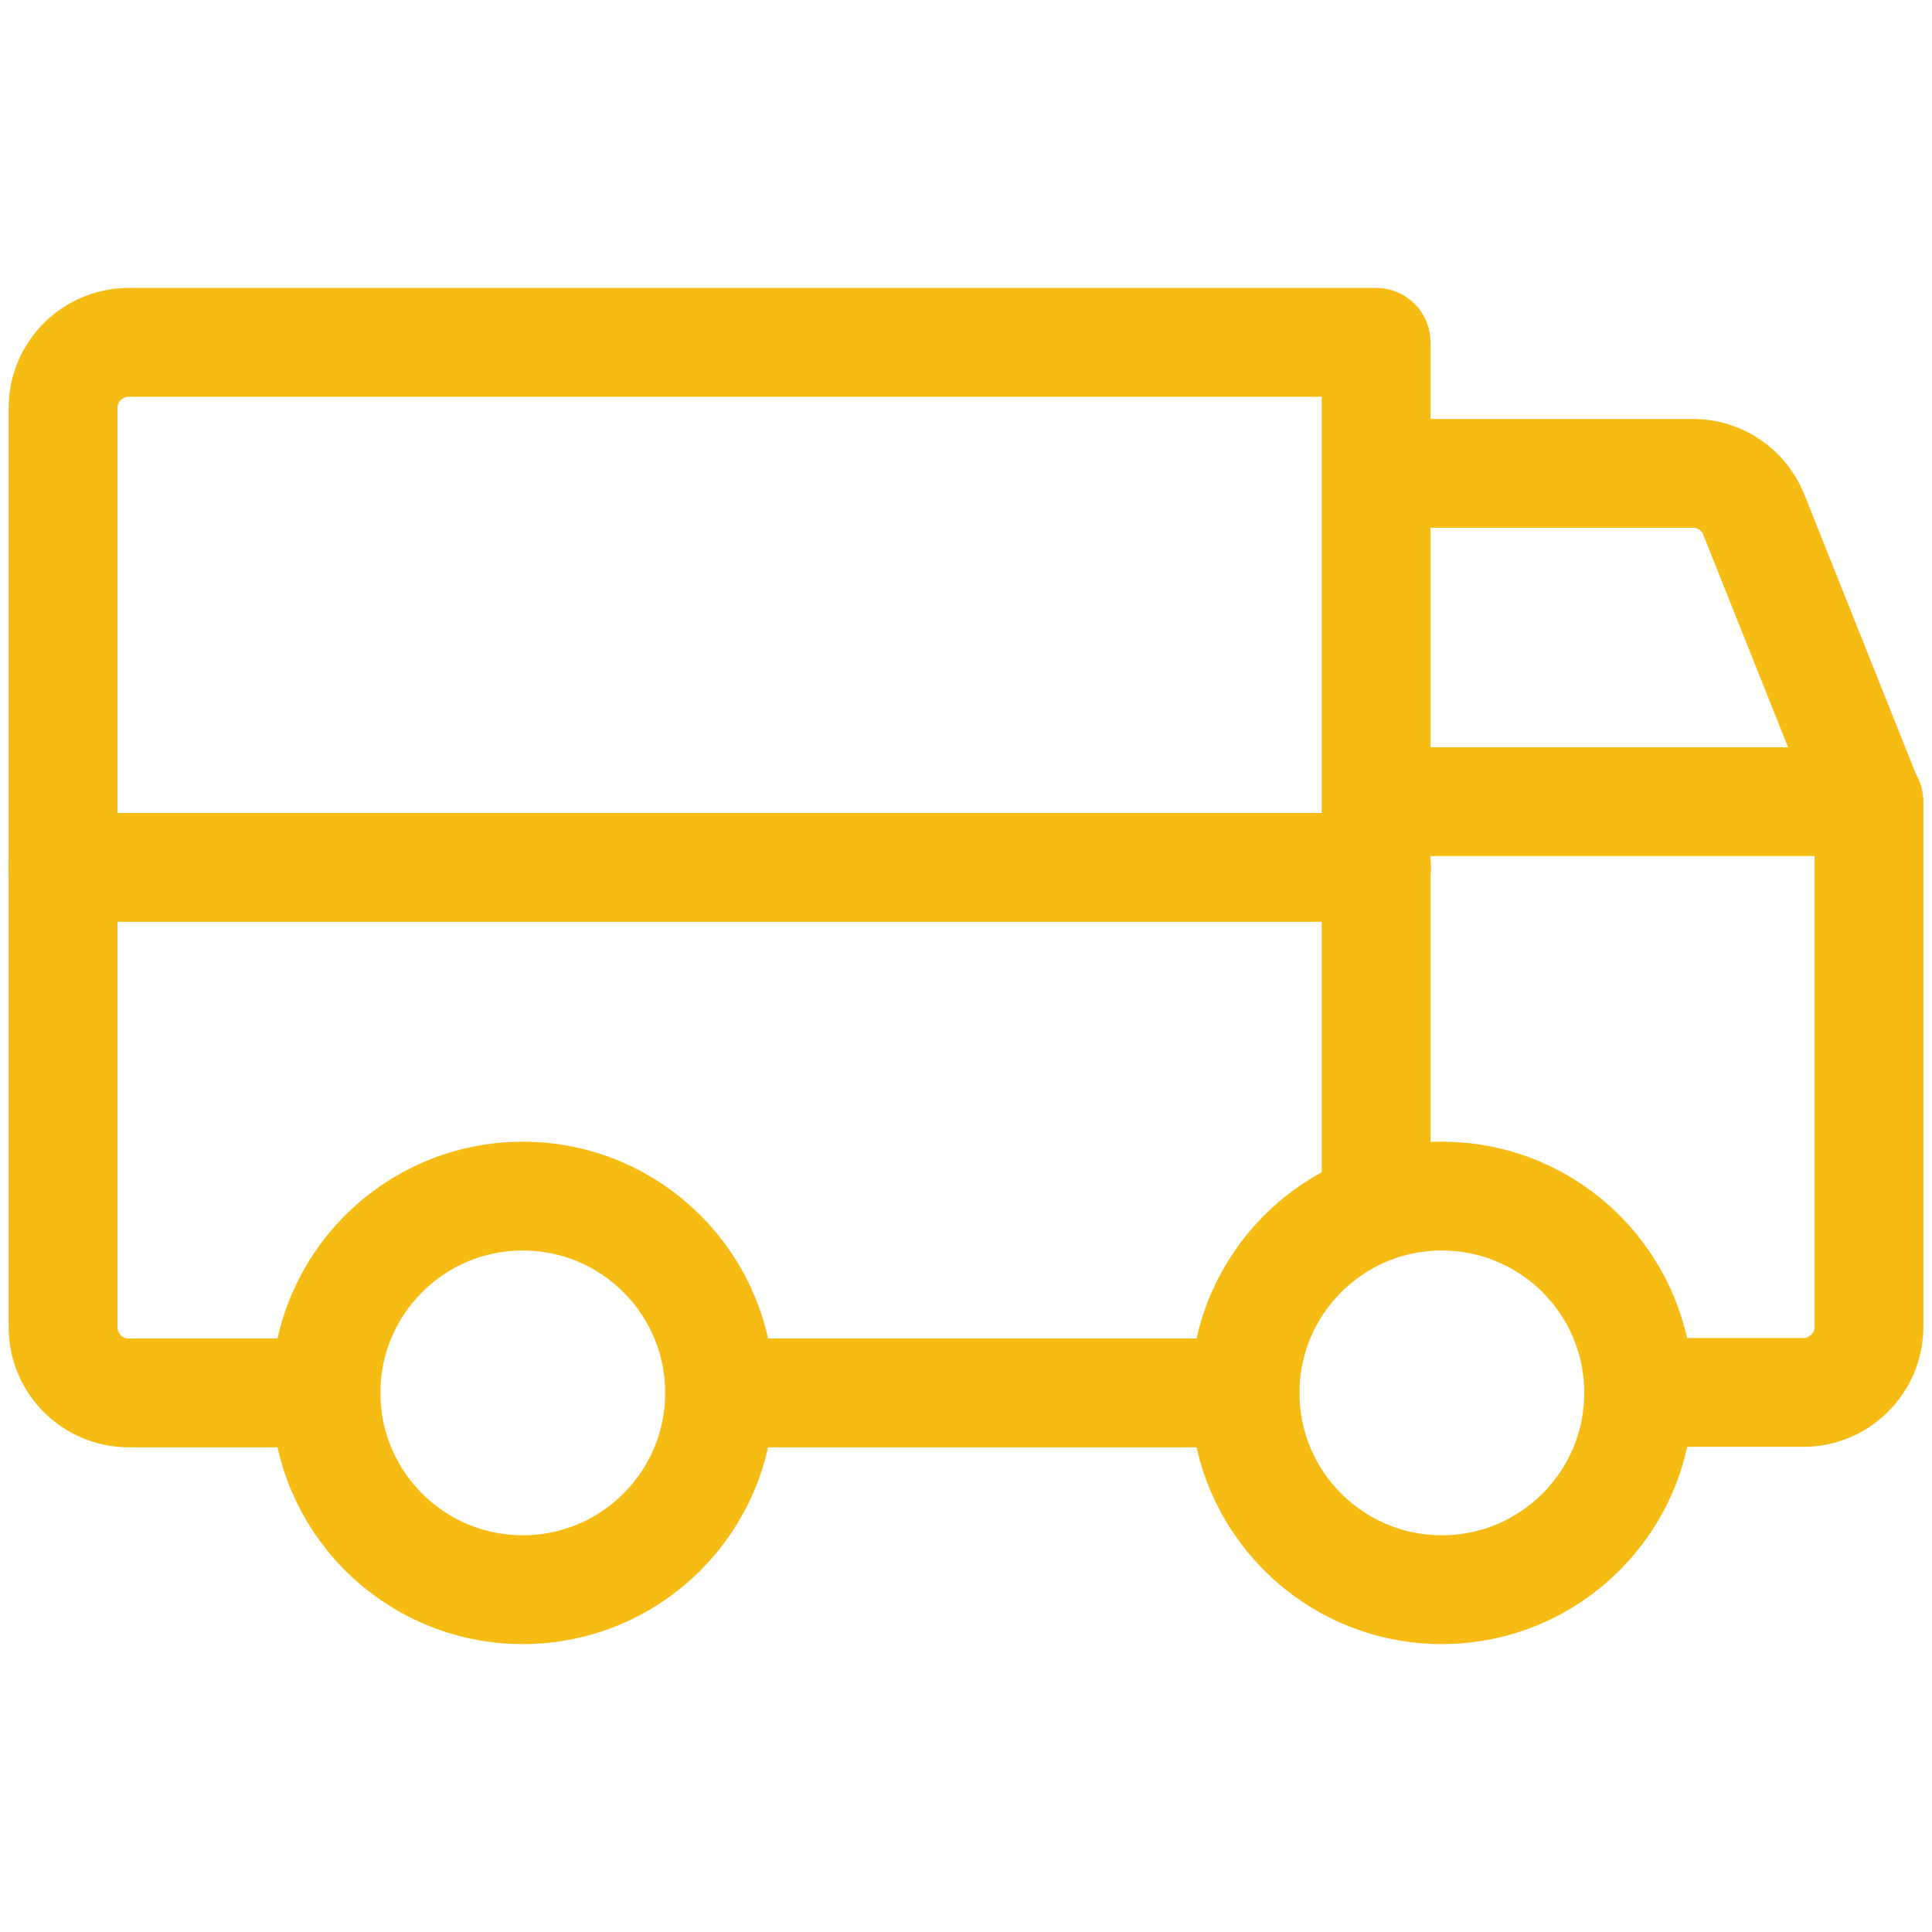
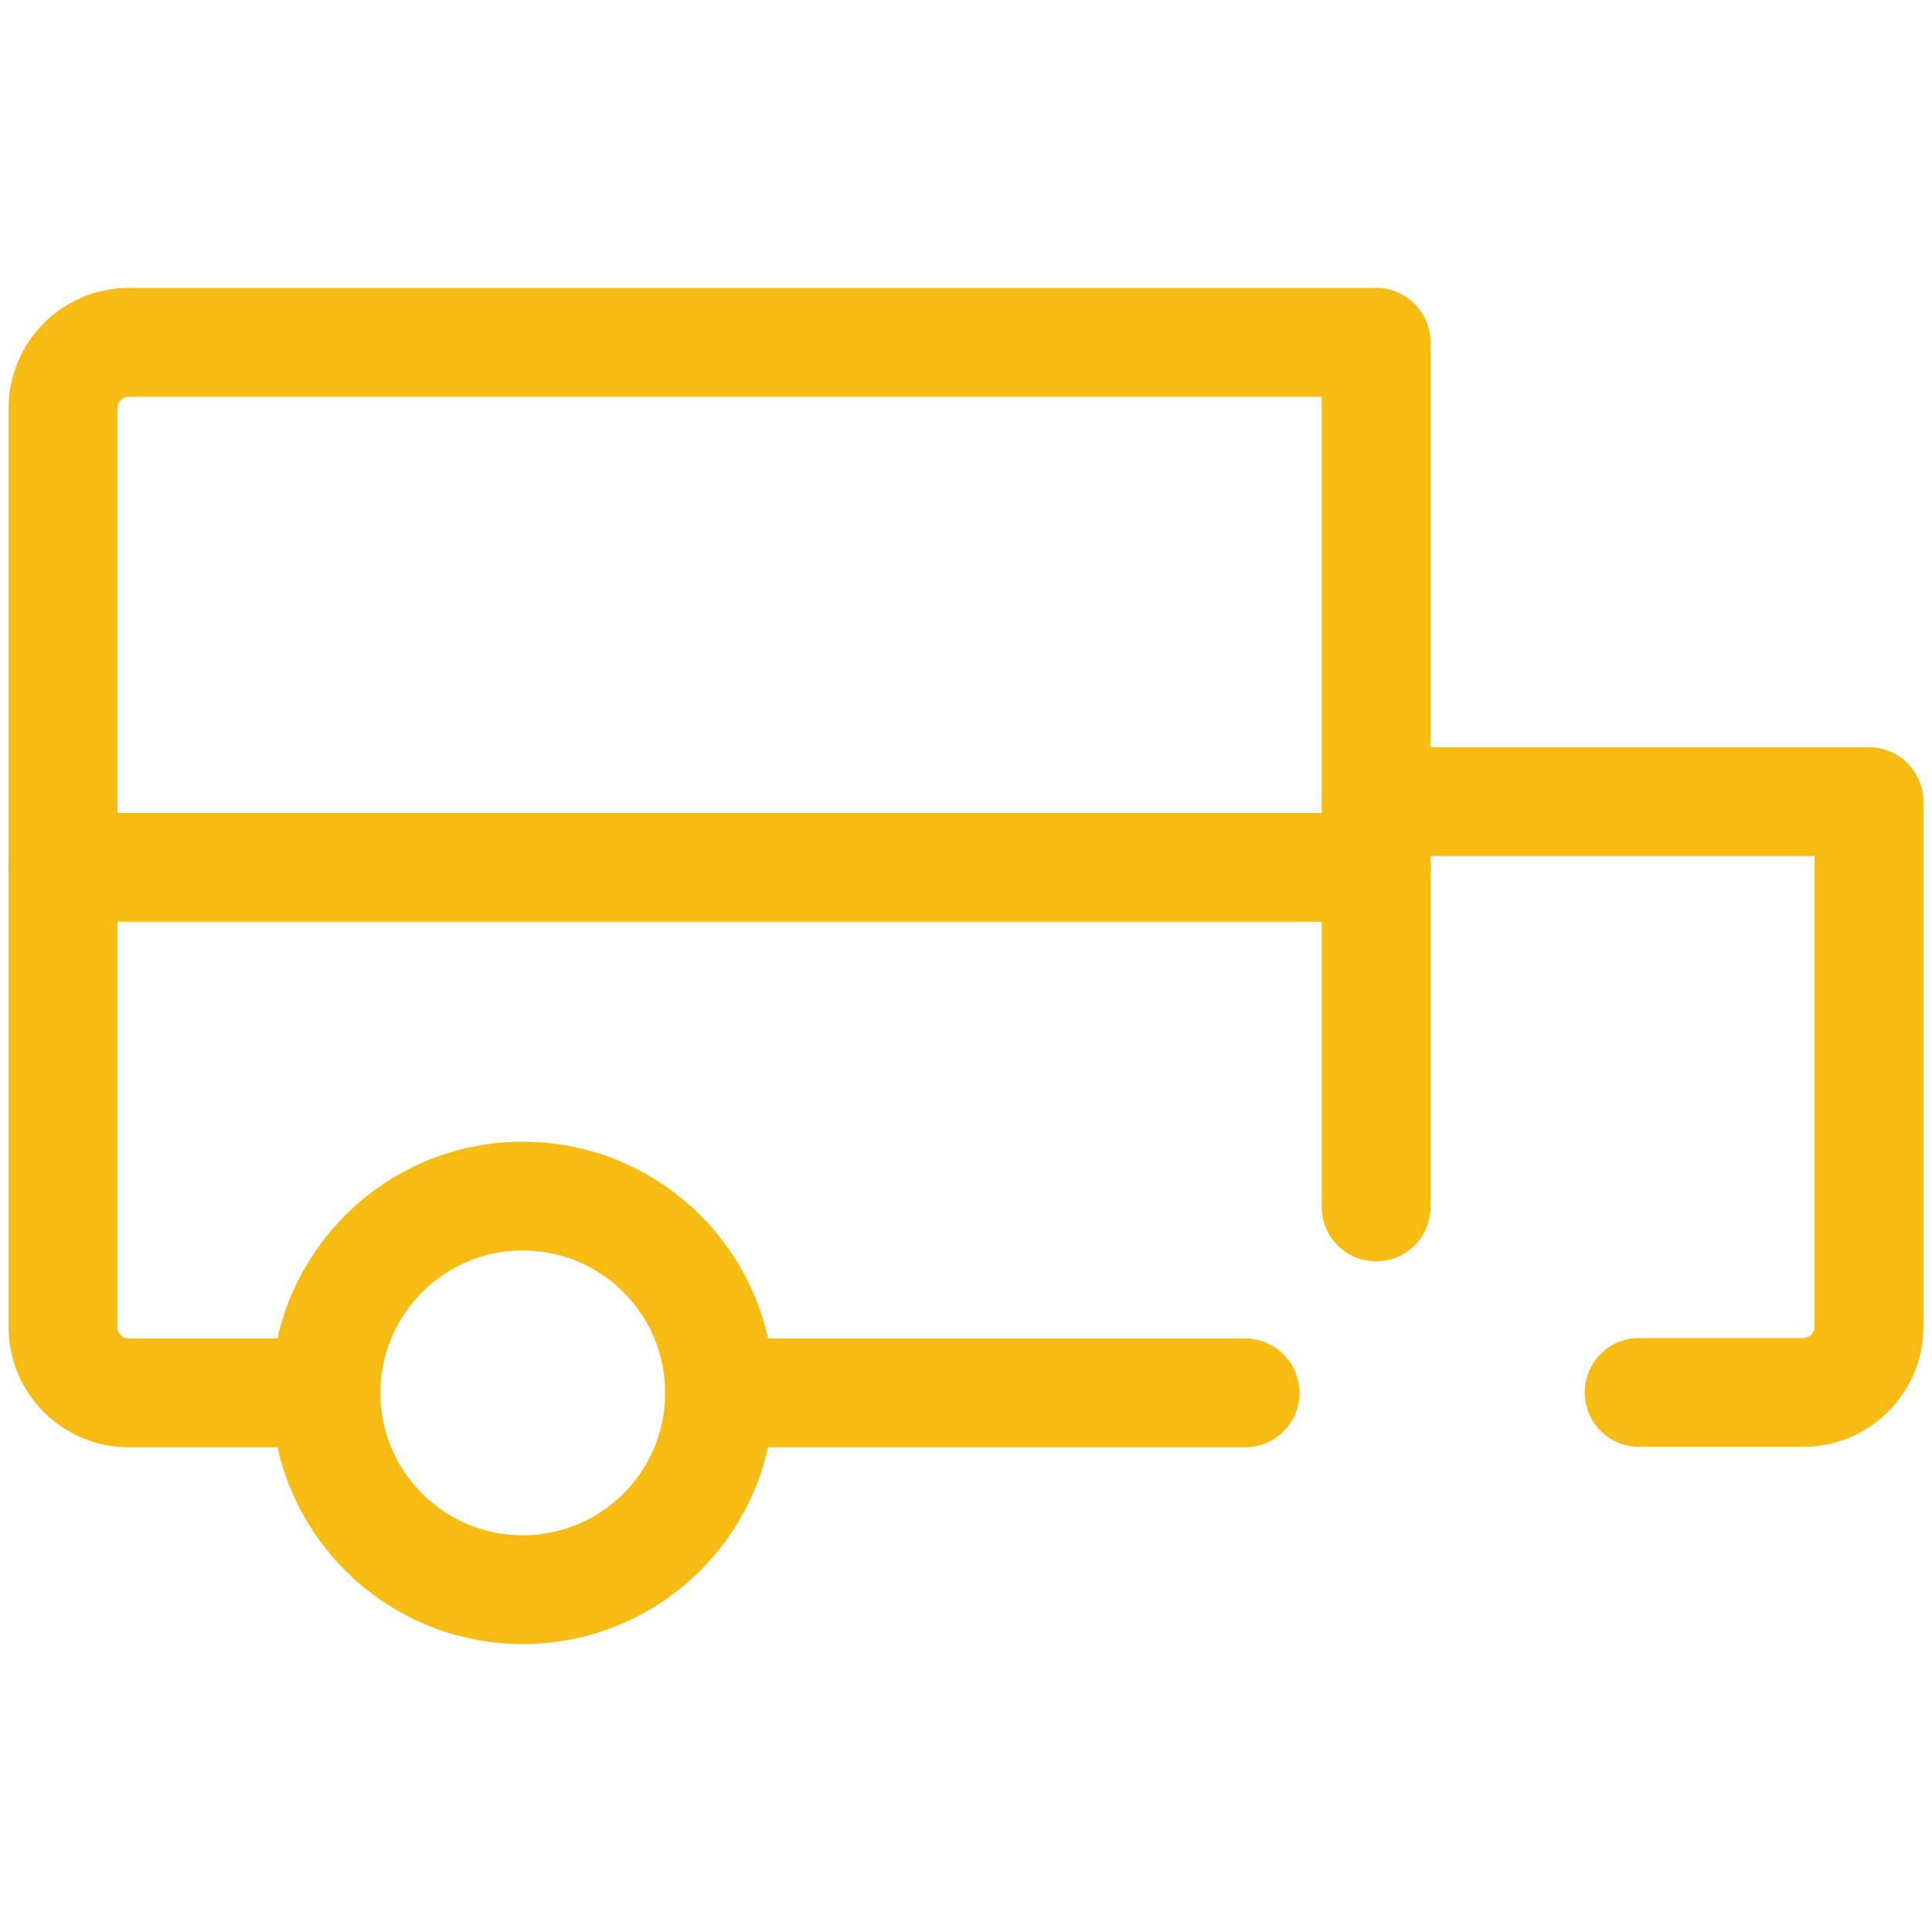
<svg xmlns="http://www.w3.org/2000/svg" version="1.1" id="Capa_1" x="0px" y="0px" viewBox="0 0 426.1 426.1" style="enable-background:new 0 0 426.1 426.1;" xml:space="preserve">
  <style type="text/css">
	.st0{fill:none;stroke:#F7BC14;stroke-width:24;stroke-linecap:round;stroke-linejoin:round;}
</style>
  <g>
-     <path class="st0" d="M303.6,104.4h69.8c5.9,0,11.2,3.6,13.4,9.1l25.3,63.4" />
    <line class="st0" x1="13.9" y1="191.3" x2="303.6" y2="191.3" />
-     <circle class="st0" cx="318" cy="307.2" r="43.4" />
    <circle class="st0" cx="115.3" cy="307.2" r="43.4" />
    <line class="st0" x1="274.6" y1="307.2" x2="158.7" y2="307.2" />
    <path class="st0" d="M303.6,176.8h108.6v115.8c0,8-6.5,14.5-14.5,14.5h-36.2" />
    <path class="st0" d="M71.9,307.2H28.4c-8,0-14.5-6.5-14.5-14.5V90c0-8,6.5-14.5,14.5-14.5h275.1v190.7" />
  </g>
</svg>